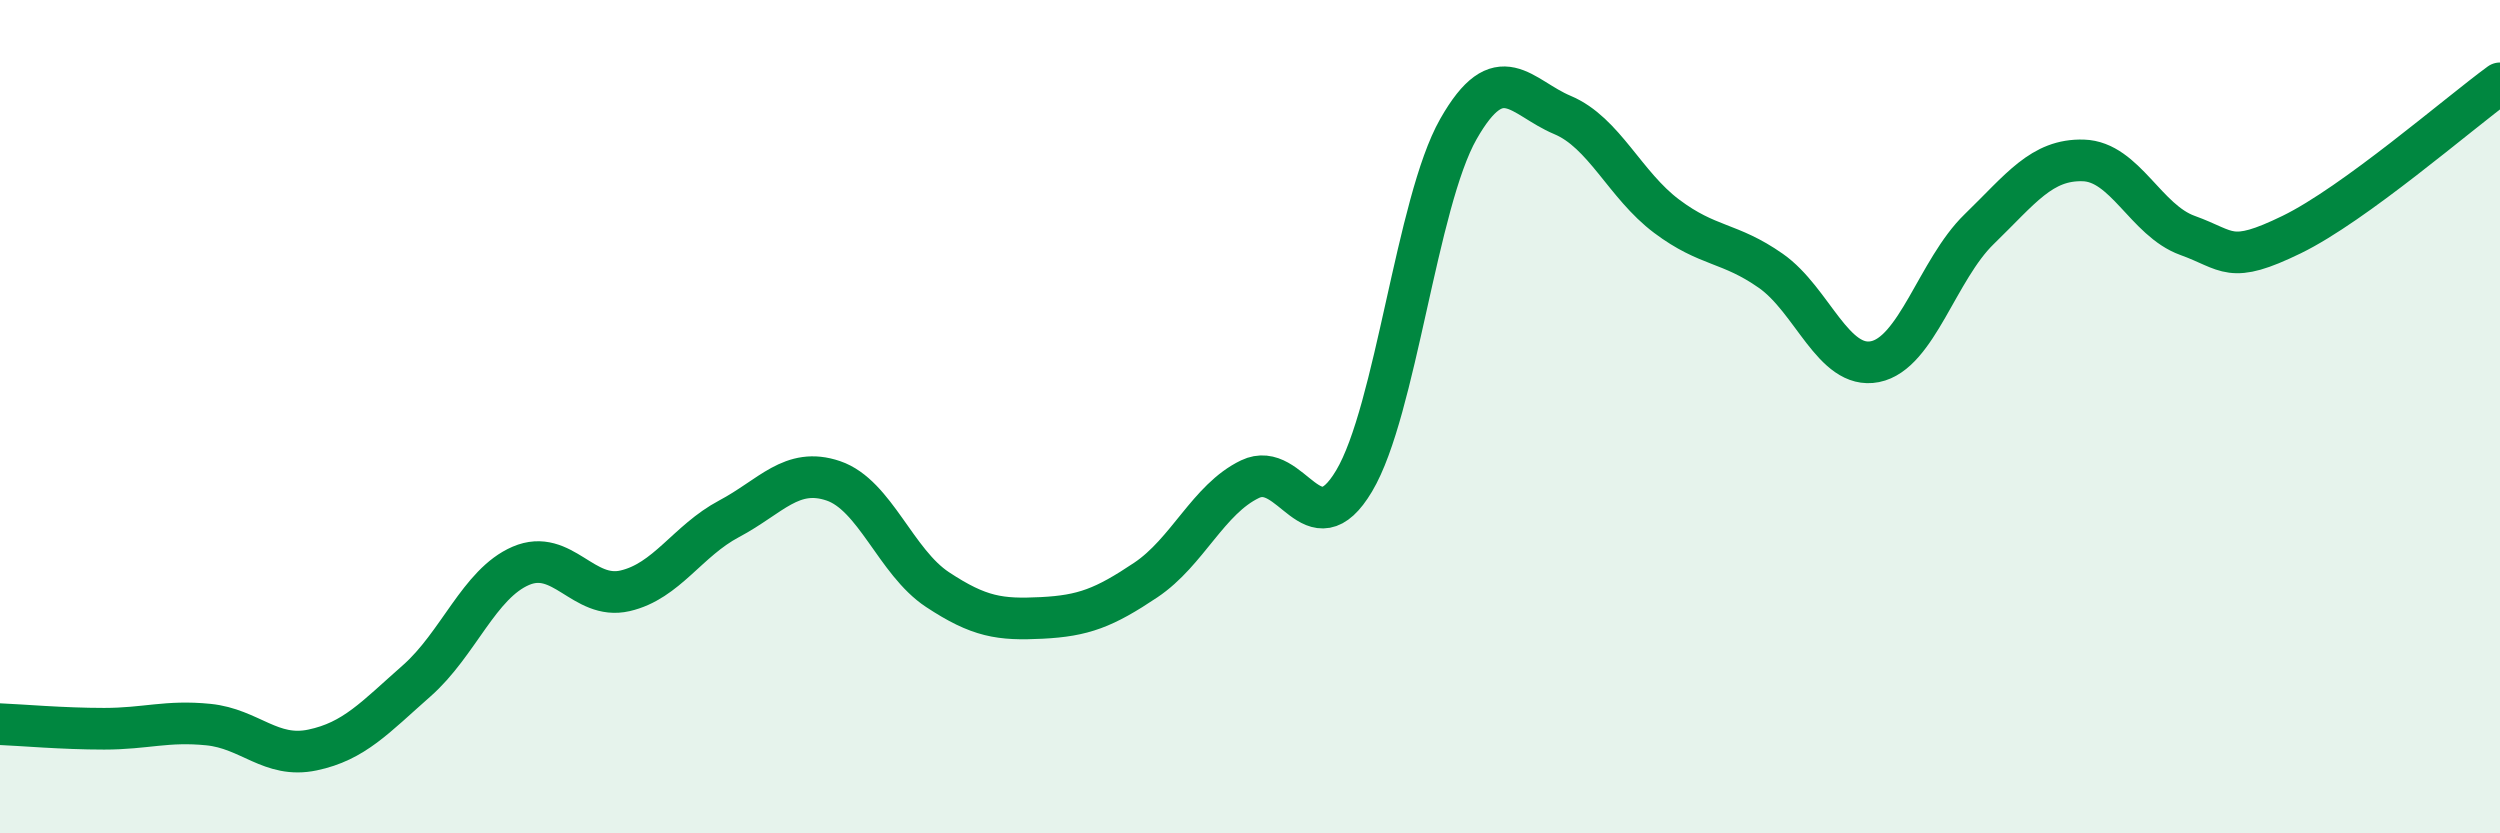
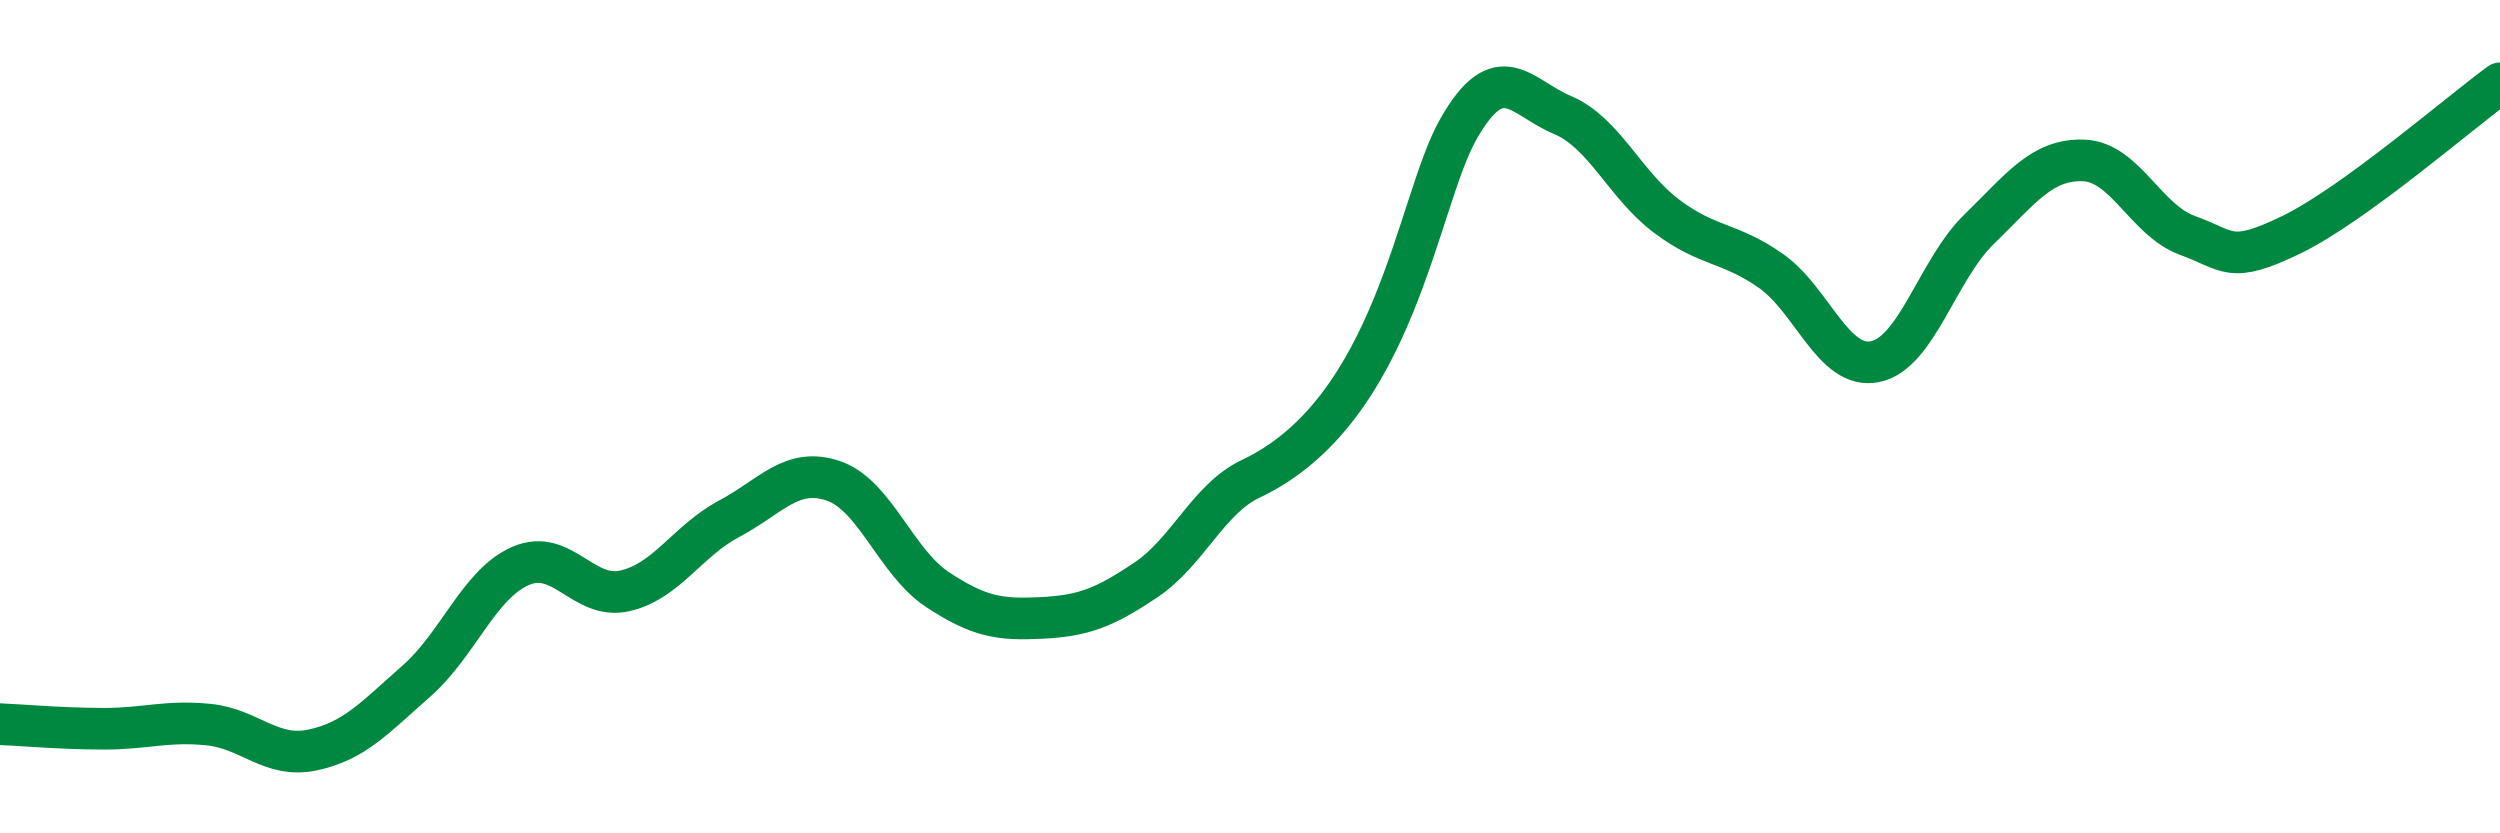
<svg xmlns="http://www.w3.org/2000/svg" width="60" height="20" viewBox="0 0 60 20">
-   <path d="M 0,17.38 C 0.5,17.4 1.5,17.49 2.5,17.49 C 3.5,17.49 4,17.29 5,17.39 C 6,17.49 6.5,18.21 7.5,18 C 8.5,17.79 9,17.22 10,16.34 C 11,15.46 11.5,14.01 12.5,13.58 C 13.5,13.15 14,14.41 15,14.18 C 16,13.95 16.5,12.98 17.5,12.45 C 18.5,11.92 19,11.2 20,11.54 C 21,11.88 21.5,13.49 22.5,14.15 C 23.5,14.81 24,14.88 25,14.83 C 26,14.78 26.5,14.59 27.5,13.92 C 28.5,13.25 29,11.98 30,11.5 C 31,11.02 31.5,13.22 32.5,11.54 C 33.5,9.86 34,4.86 35,3.1 C 36,1.34 36.5,2.34 37.5,2.76 C 38.5,3.18 39,4.44 40,5.19 C 41,5.94 41.5,5.8 42.5,6.5 C 43.5,7.2 44,8.88 45,8.68 C 46,8.48 46.5,6.47 47.5,5.5 C 48.5,4.53 49,3.82 50,3.85 C 51,3.88 51.5,5.29 52.5,5.65 C 53.5,6.01 53.5,6.36 55,5.63 C 56.5,4.9 59,2.73 60,2L60 20L0 20Z" fill="#008740" opacity="0.1" stroke-linecap="round" stroke-linejoin="round" />
-   <path d="M 0,17.38 C 0.5,17.4 1.5,17.49 2.5,17.49 C 3.5,17.49 4,17.29 5,17.39 C 6,17.49 6.5,18.21 7.5,18 C 8.5,17.79 9,17.22 10,16.34 C 11,15.46 11.5,14.01 12.5,13.58 C 13.5,13.15 14,14.41 15,14.18 C 16,13.95 16.5,12.98 17.5,12.45 C 18.5,11.92 19,11.2 20,11.54 C 21,11.88 21.5,13.49 22.5,14.15 C 23.5,14.81 24,14.88 25,14.83 C 26,14.78 26.5,14.59 27.5,13.92 C 28.5,13.25 29,11.98 30,11.5 C 31,11.02 31.5,13.22 32.5,11.54 C 33.5,9.86 34,4.86 35,3.1 C 36,1.34 36.5,2.34 37.5,2.76 C 38.5,3.18 39,4.44 40,5.19 C 41,5.94 41.5,5.8 42.5,6.5 C 43.5,7.2 44,8.88 45,8.68 C 46,8.48 46.5,6.47 47.5,5.5 C 48.5,4.53 49,3.82 50,3.85 C 51,3.88 51.5,5.29 52.5,5.65 C 53.5,6.01 53.5,6.36 55,5.63 C 56.5,4.9 59,2.73 60,2" stroke="#008740" stroke-width="1" fill="none" stroke-linecap="round" stroke-linejoin="round" />
+   <path d="M 0,17.38 C 0.5,17.4 1.5,17.49 2.5,17.49 C 3.5,17.49 4,17.29 5,17.39 C 6,17.49 6.5,18.21 7.5,18 C 8.5,17.79 9,17.22 10,16.34 C 11,15.46 11.5,14.01 12.5,13.58 C 13.5,13.15 14,14.41 15,14.18 C 16,13.95 16.5,12.98 17.5,12.45 C 18.5,11.92 19,11.2 20,11.54 C 21,11.88 21.5,13.49 22.5,14.15 C 23.5,14.81 24,14.88 25,14.83 C 26,14.78 26.5,14.59 27.5,13.92 C 28.5,13.25 29,11.98 30,11.5 C 33.5,9.86 34,4.86 35,3.1 C 36,1.34 36.5,2.34 37.5,2.76 C 38.5,3.18 39,4.44 40,5.19 C 41,5.94 41.5,5.8 42.5,6.5 C 43.5,7.2 44,8.88 45,8.68 C 46,8.48 46.5,6.47 47.5,5.5 C 48.5,4.53 49,3.82 50,3.85 C 51,3.88 51.5,5.29 52.5,5.65 C 53.5,6.01 53.5,6.36 55,5.63 C 56.5,4.9 59,2.73 60,2" stroke="#008740" stroke-width="1" fill="none" stroke-linecap="round" stroke-linejoin="round" />
</svg>